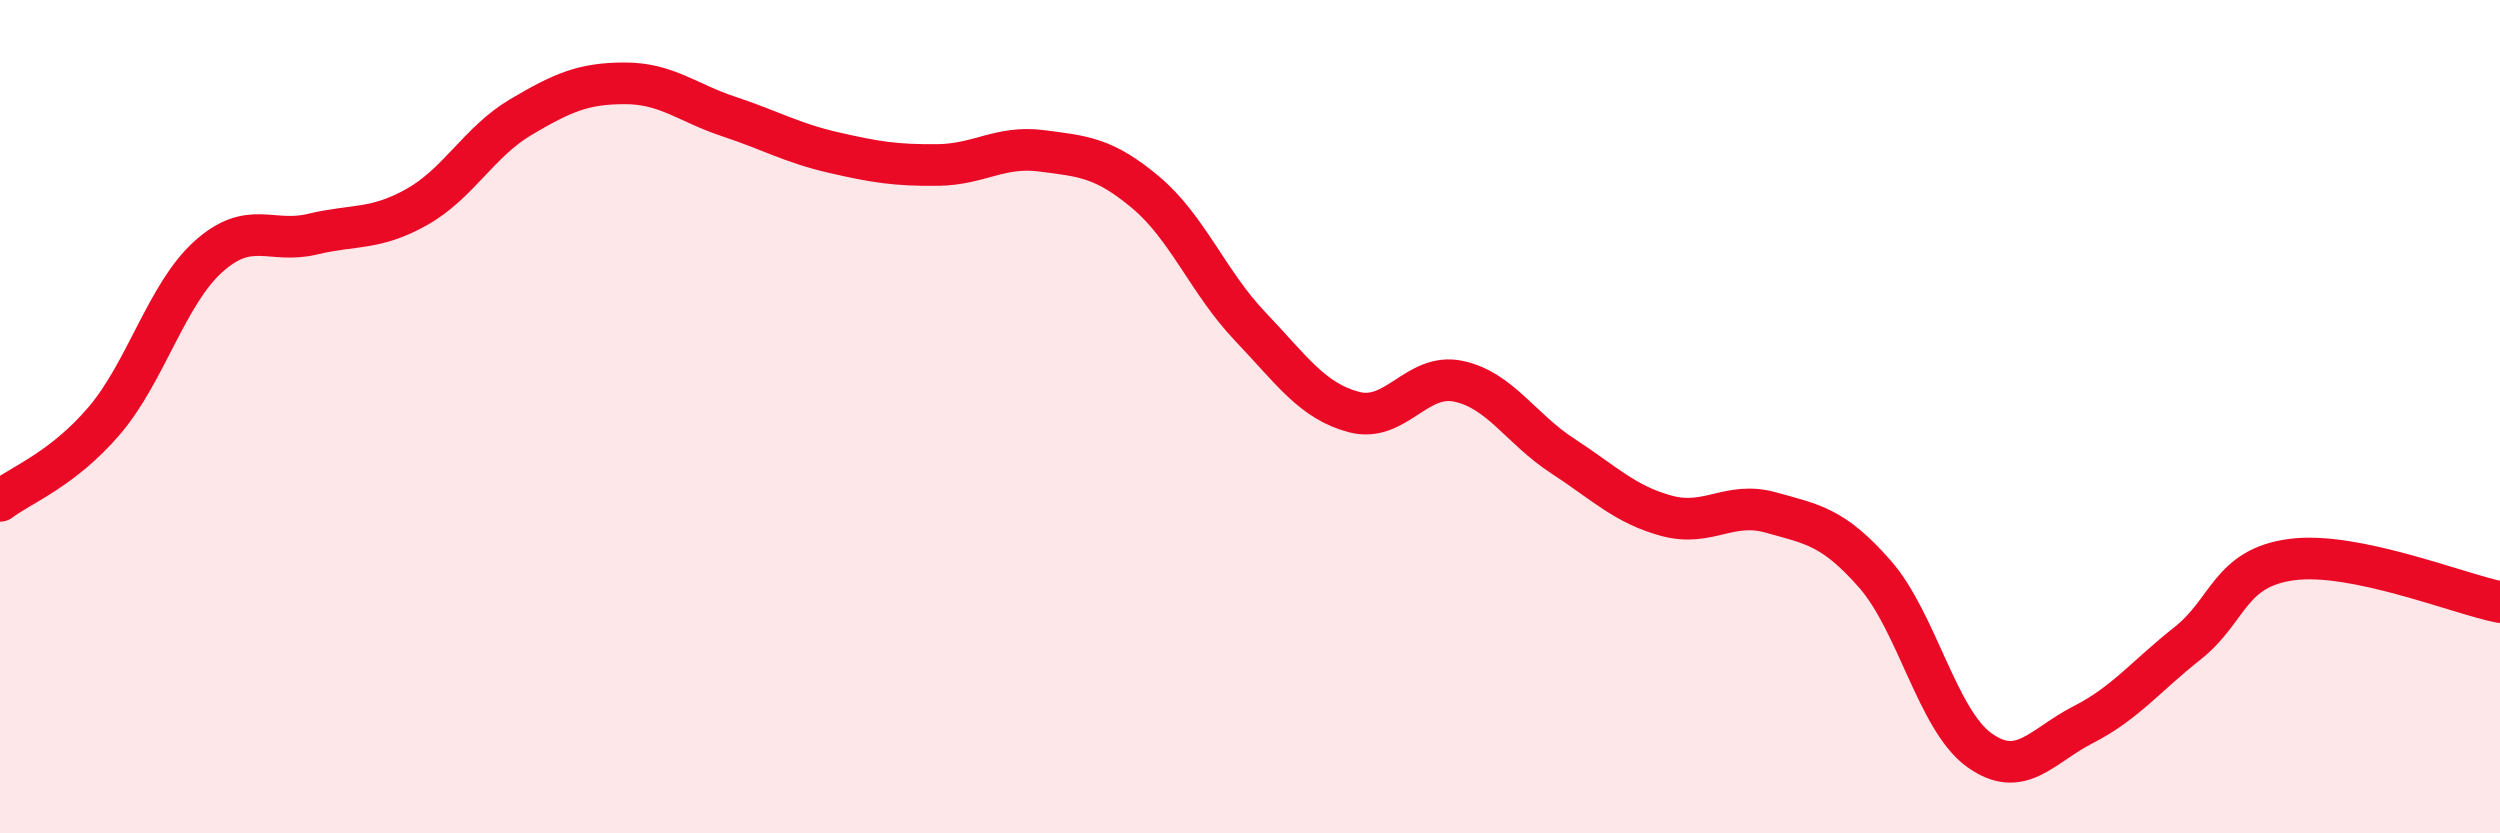
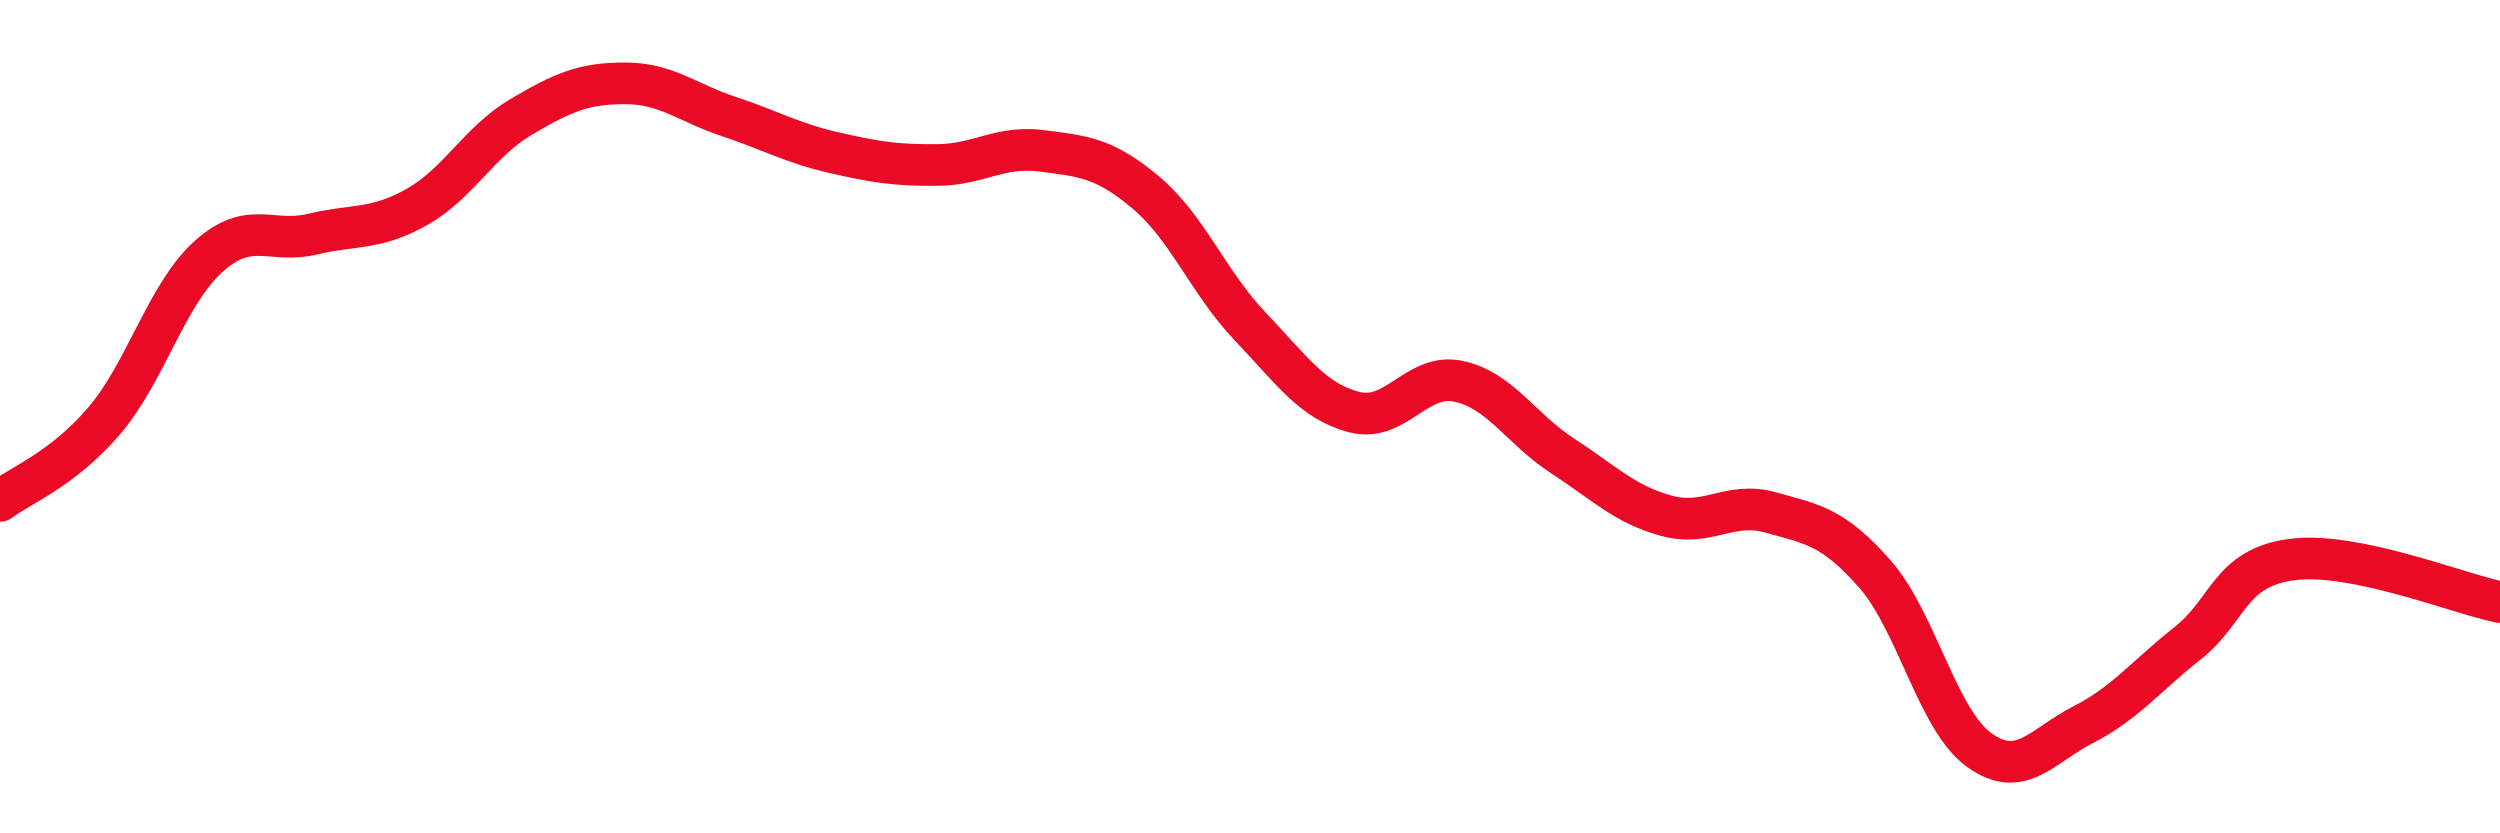
<svg xmlns="http://www.w3.org/2000/svg" width="60" height="20" viewBox="0 0 60 20">
-   <path d="M 0,12.02 C 0.5,11.64 1.5,11.27 2.5,10.1 C 3.5,8.93 4,7.06 5,6.16 C 6,5.26 6.5,5.86 7.5,5.62 C 8.5,5.38 9,5.53 10,4.97 C 11,4.41 11.5,3.4 12.5,2.81 C 13.5,2.22 14,2 15,2 C 16,2 16.5,2.47 17.5,2.8 C 18.5,3.13 19,3.43 20,3.66 C 21,3.89 21.5,3.97 22.5,3.96 C 23.5,3.95 24,3.49 25,3.62 C 26,3.75 26.5,3.78 27.5,4.62 C 28.5,5.46 29,6.78 30,7.83 C 31,8.88 31.5,9.63 32.5,9.89 C 33.5,10.15 34,8.94 35,9.15 C 36,9.36 36.5,10.29 37.5,10.94 C 38.5,11.59 39,12.11 40,12.38 C 41,12.65 41.5,12.02 42.5,12.3 C 43.5,12.58 44,12.64 45,13.78 C 46,14.92 46.5,17.28 47.5,18 C 48.5,18.72 49,17.9 50,17.39 C 51,16.88 51.5,16.23 52.5,15.44 C 53.5,14.65 53.5,13.63 55,13.43 C 56.5,13.23 59,14.25 60,14.45L60 20L0 20Z" fill="#EB0A25" opacity="0.1" stroke-linecap="round" stroke-linejoin="round" />
  <path d="M 0,12.02 C 0.5,11.64 1.5,11.27 2.5,10.1 C 3.5,8.93 4,7.06 5,6.16 C 6,5.26 6.5,5.86 7.5,5.62 C 8.5,5.38 9,5.53 10,4.97 C 11,4.41 11.5,3.4 12.5,2.81 C 13.5,2.22 14,2 15,2 C 16,2 16.5,2.47 17.5,2.8 C 18.5,3.13 19,3.43 20,3.66 C 21,3.89 21.5,3.97 22.5,3.96 C 23.5,3.95 24,3.49 25,3.62 C 26,3.75 26.5,3.78 27.5,4.62 C 28.5,5.46 29,6.78 30,7.83 C 31,8.88 31.5,9.63 32.5,9.89 C 33.5,10.15 34,8.94 35,9.15 C 36,9.36 36.5,10.29 37.5,10.94 C 38.5,11.59 39,12.11 40,12.38 C 41,12.65 41.5,12.02 42.5,12.3 C 43.5,12.58 44,12.64 45,13.78 C 46,14.92 46.5,17.28 47.5,18 C 48.5,18.72 49,17.9 50,17.39 C 51,16.88 51.5,16.23 52.5,15.44 C 53.5,14.65 53.5,13.63 55,13.43 C 56.5,13.23 59,14.25 60,14.45" stroke="#EB0A25" stroke-width="1" fill="none" stroke-linecap="round" stroke-linejoin="round" />
</svg>